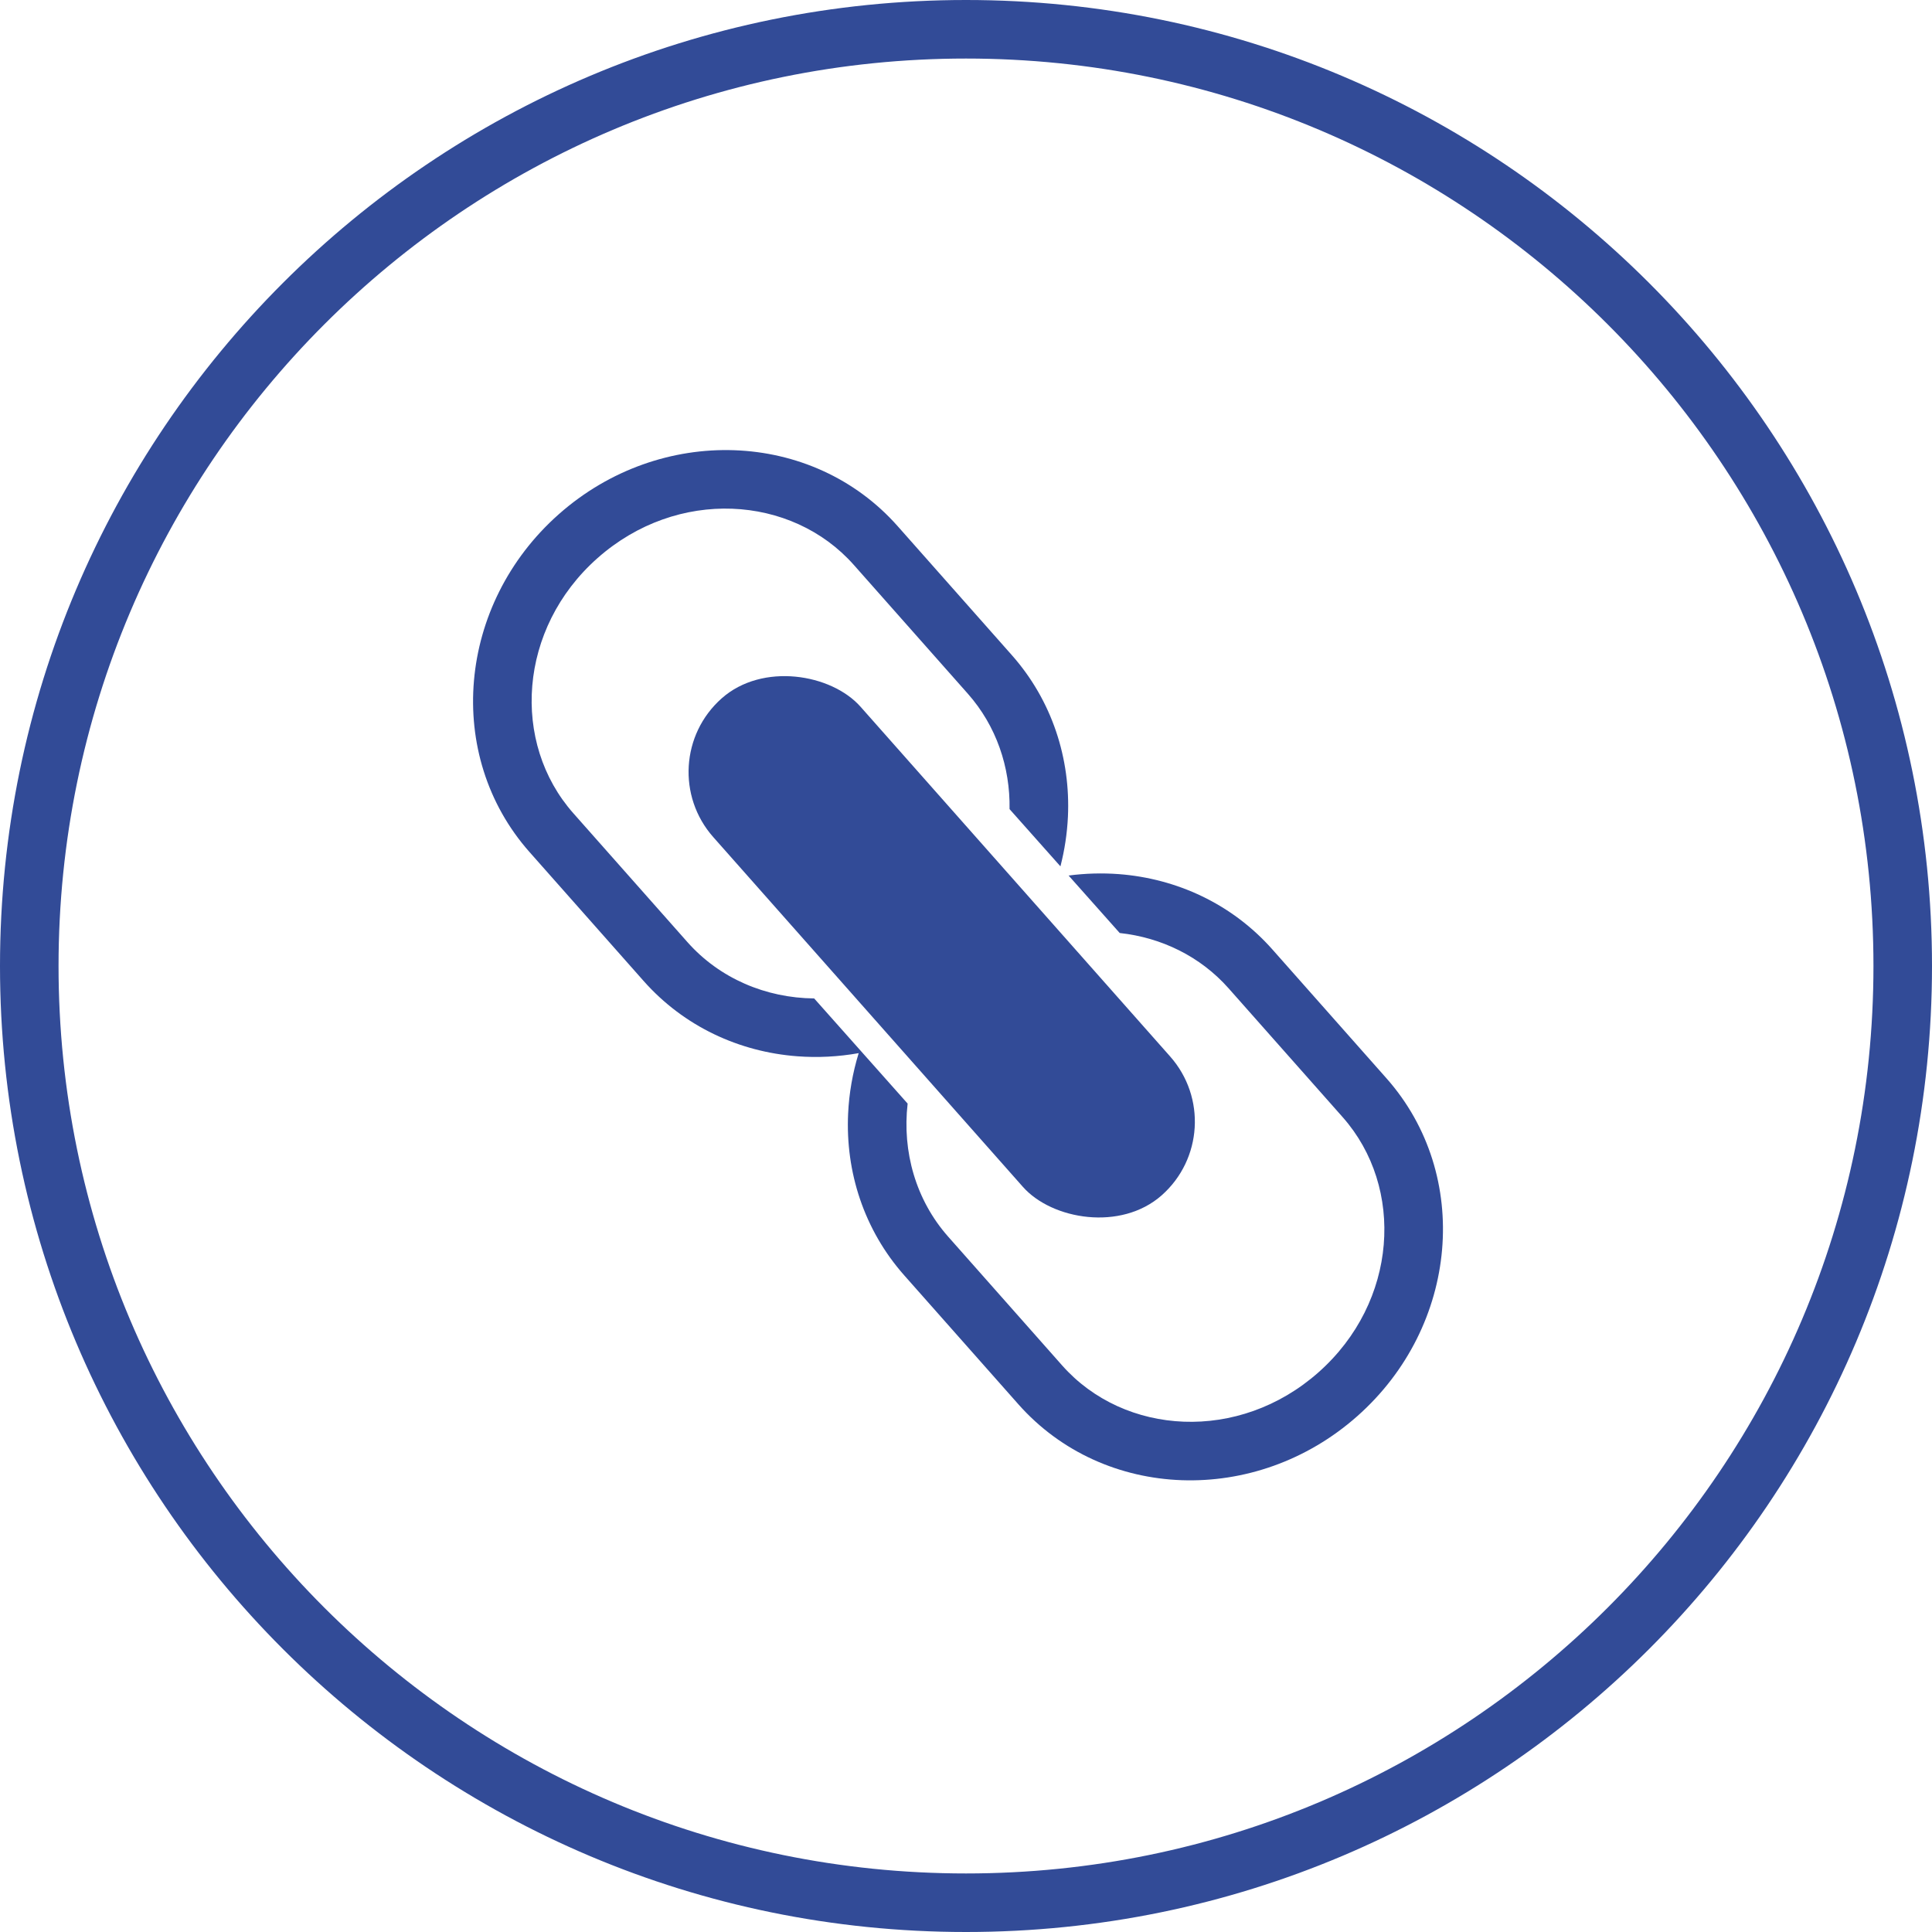
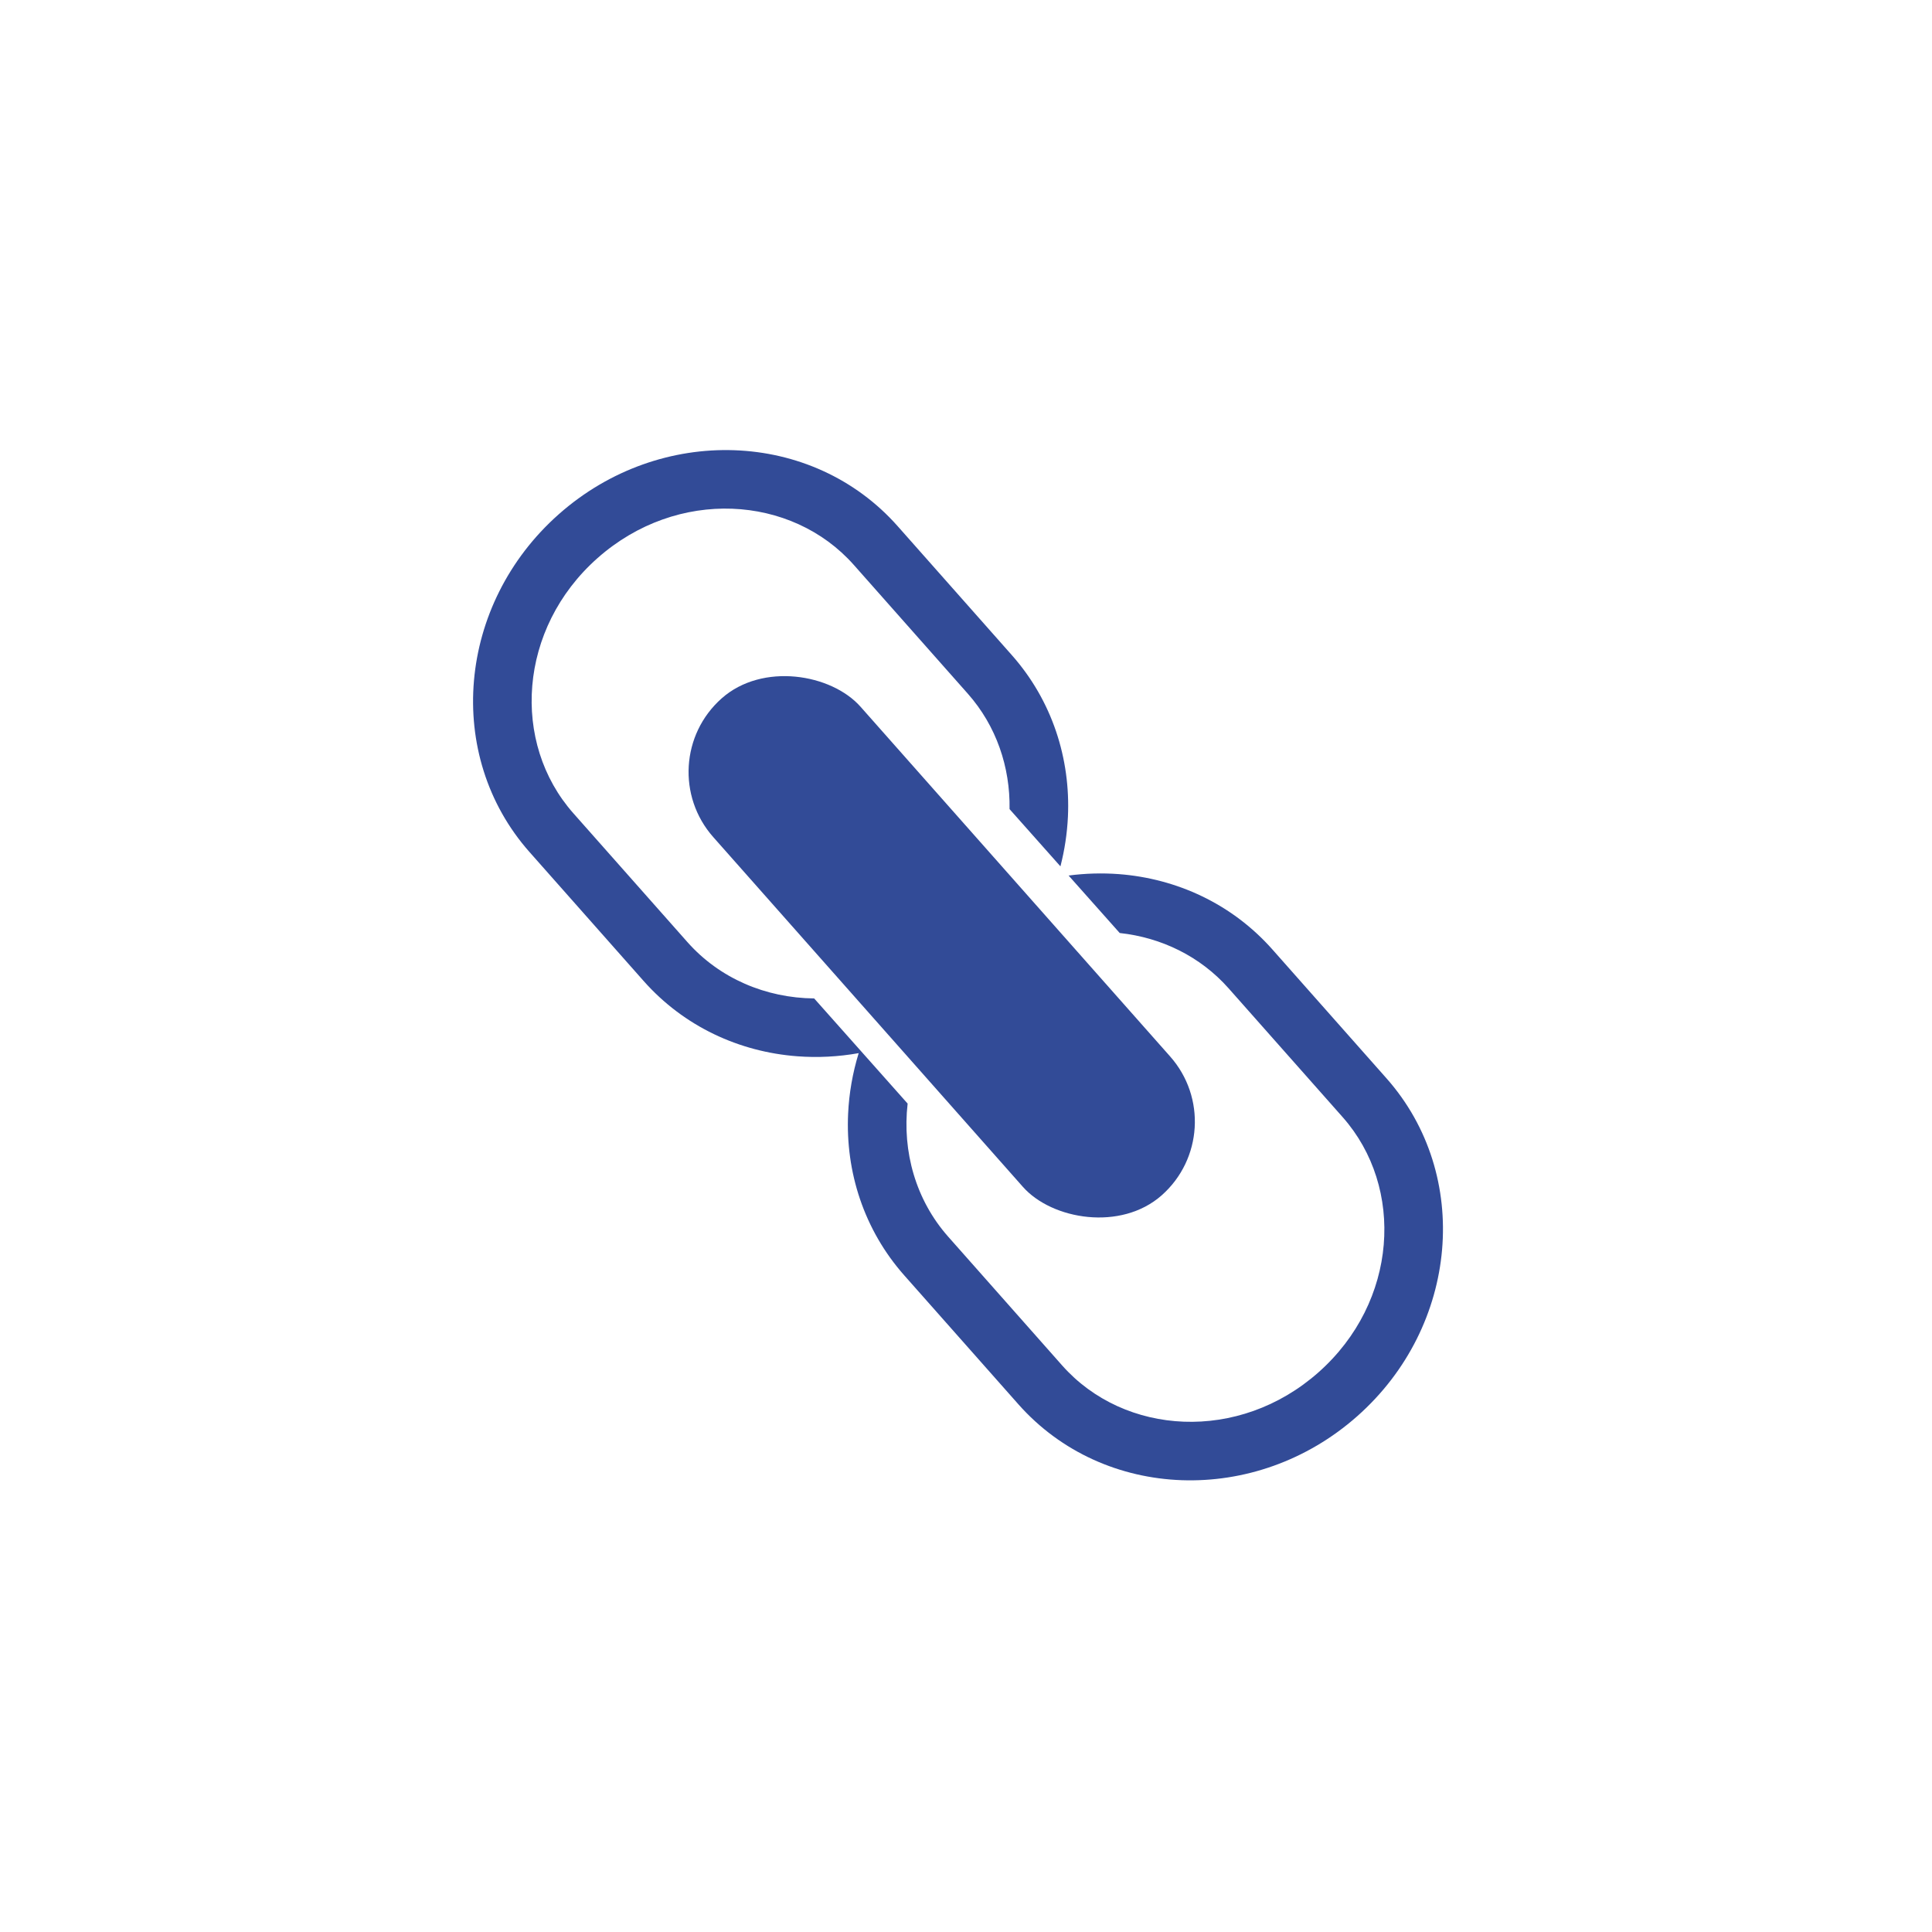
<svg xmlns="http://www.w3.org/2000/svg" width="66" height="66" viewBox="0 0 66 66" fill="none">
-   <path d="M33 65C50.673 65 65 50.673 65 33C65 15.327 50.673 1 33 1C15.327 1 1 15.327 1 33C1 50.673 15.327 65 33 65Z" stroke="#324B97" stroke-width="2" />
  <path fill-rule="evenodd" clip-rule="evenodd" d="M41.971 33.763L45.868 38.164C47.993 40.565 47.759 44.475 45.04 46.882C42.321 49.289 38.412 49.047 36.286 46.647L32.39 42.245C31.285 40.996 30.818 39.341 31.006 37.7L27.813 34.108C26.166 34.092 24.585 33.428 23.483 32.183L19.586 27.782C17.461 25.381 17.695 21.471 20.414 19.064C23.134 16.657 27.043 16.899 29.168 19.299L33.065 23.701C34.034 24.796 34.512 26.205 34.488 27.641L36.226 29.596C36.37 29.037 36.455 28.469 36.482 27.9C36.573 25.92 35.946 23.938 34.562 22.376L30.665 17.974C27.745 14.675 22.562 14.492 19.089 17.567C15.616 20.641 15.168 25.808 18.089 29.107L21.985 33.509C23.369 35.072 25.26 35.935 27.237 36.084C27.931 36.137 28.637 36.101 29.334 35.977C29.126 36.654 29.005 37.35 28.973 38.046C28.881 40.026 29.509 42.008 30.892 43.57L34.789 47.972C37.71 51.271 42.893 51.454 46.366 48.379C49.839 45.305 50.286 40.138 47.366 36.839L43.469 32.437C42.085 30.874 40.194 30.011 38.218 29.861C37.651 29.819 37.076 29.835 36.505 29.91L38.251 31.873C39.673 32.027 41.006 32.672 41.971 33.763Z" fill="#324B97" />
  <rect x="22.14" y="26.082" width="6.719" height="22.675" rx="3.359" transform="rotate(-41.517 22.14 26.082)" fill="#324B97" />
</svg>